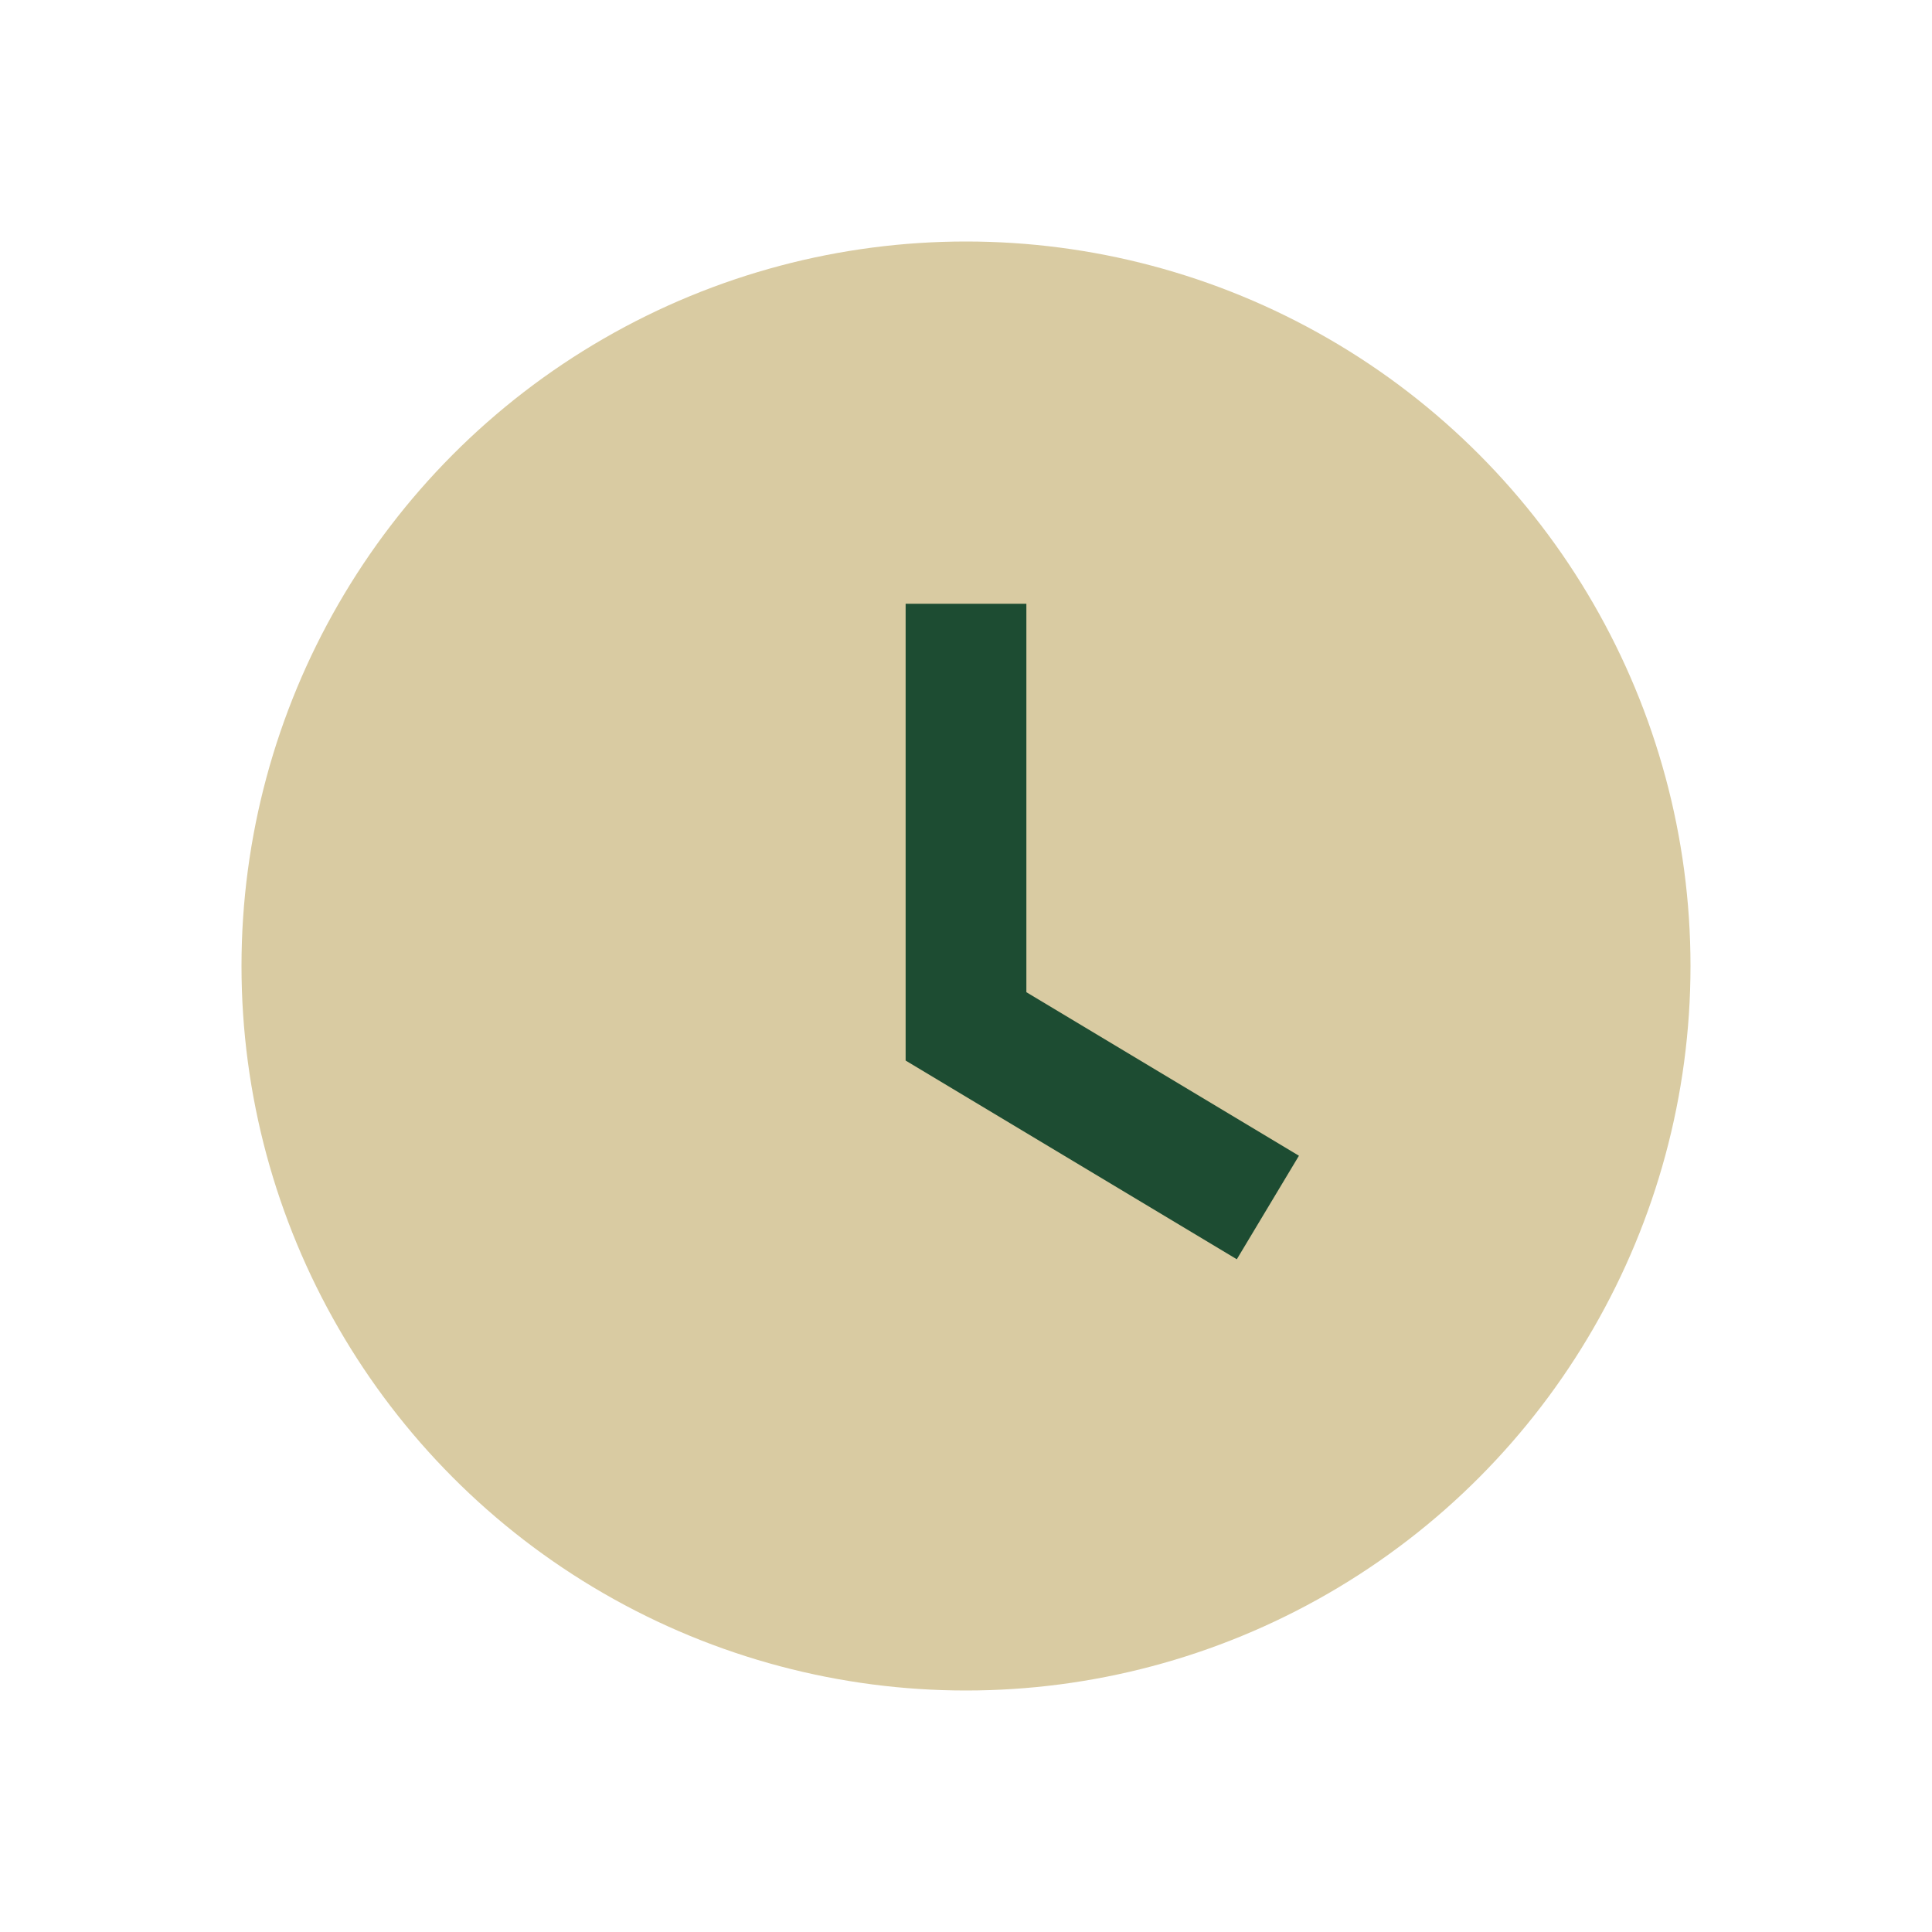
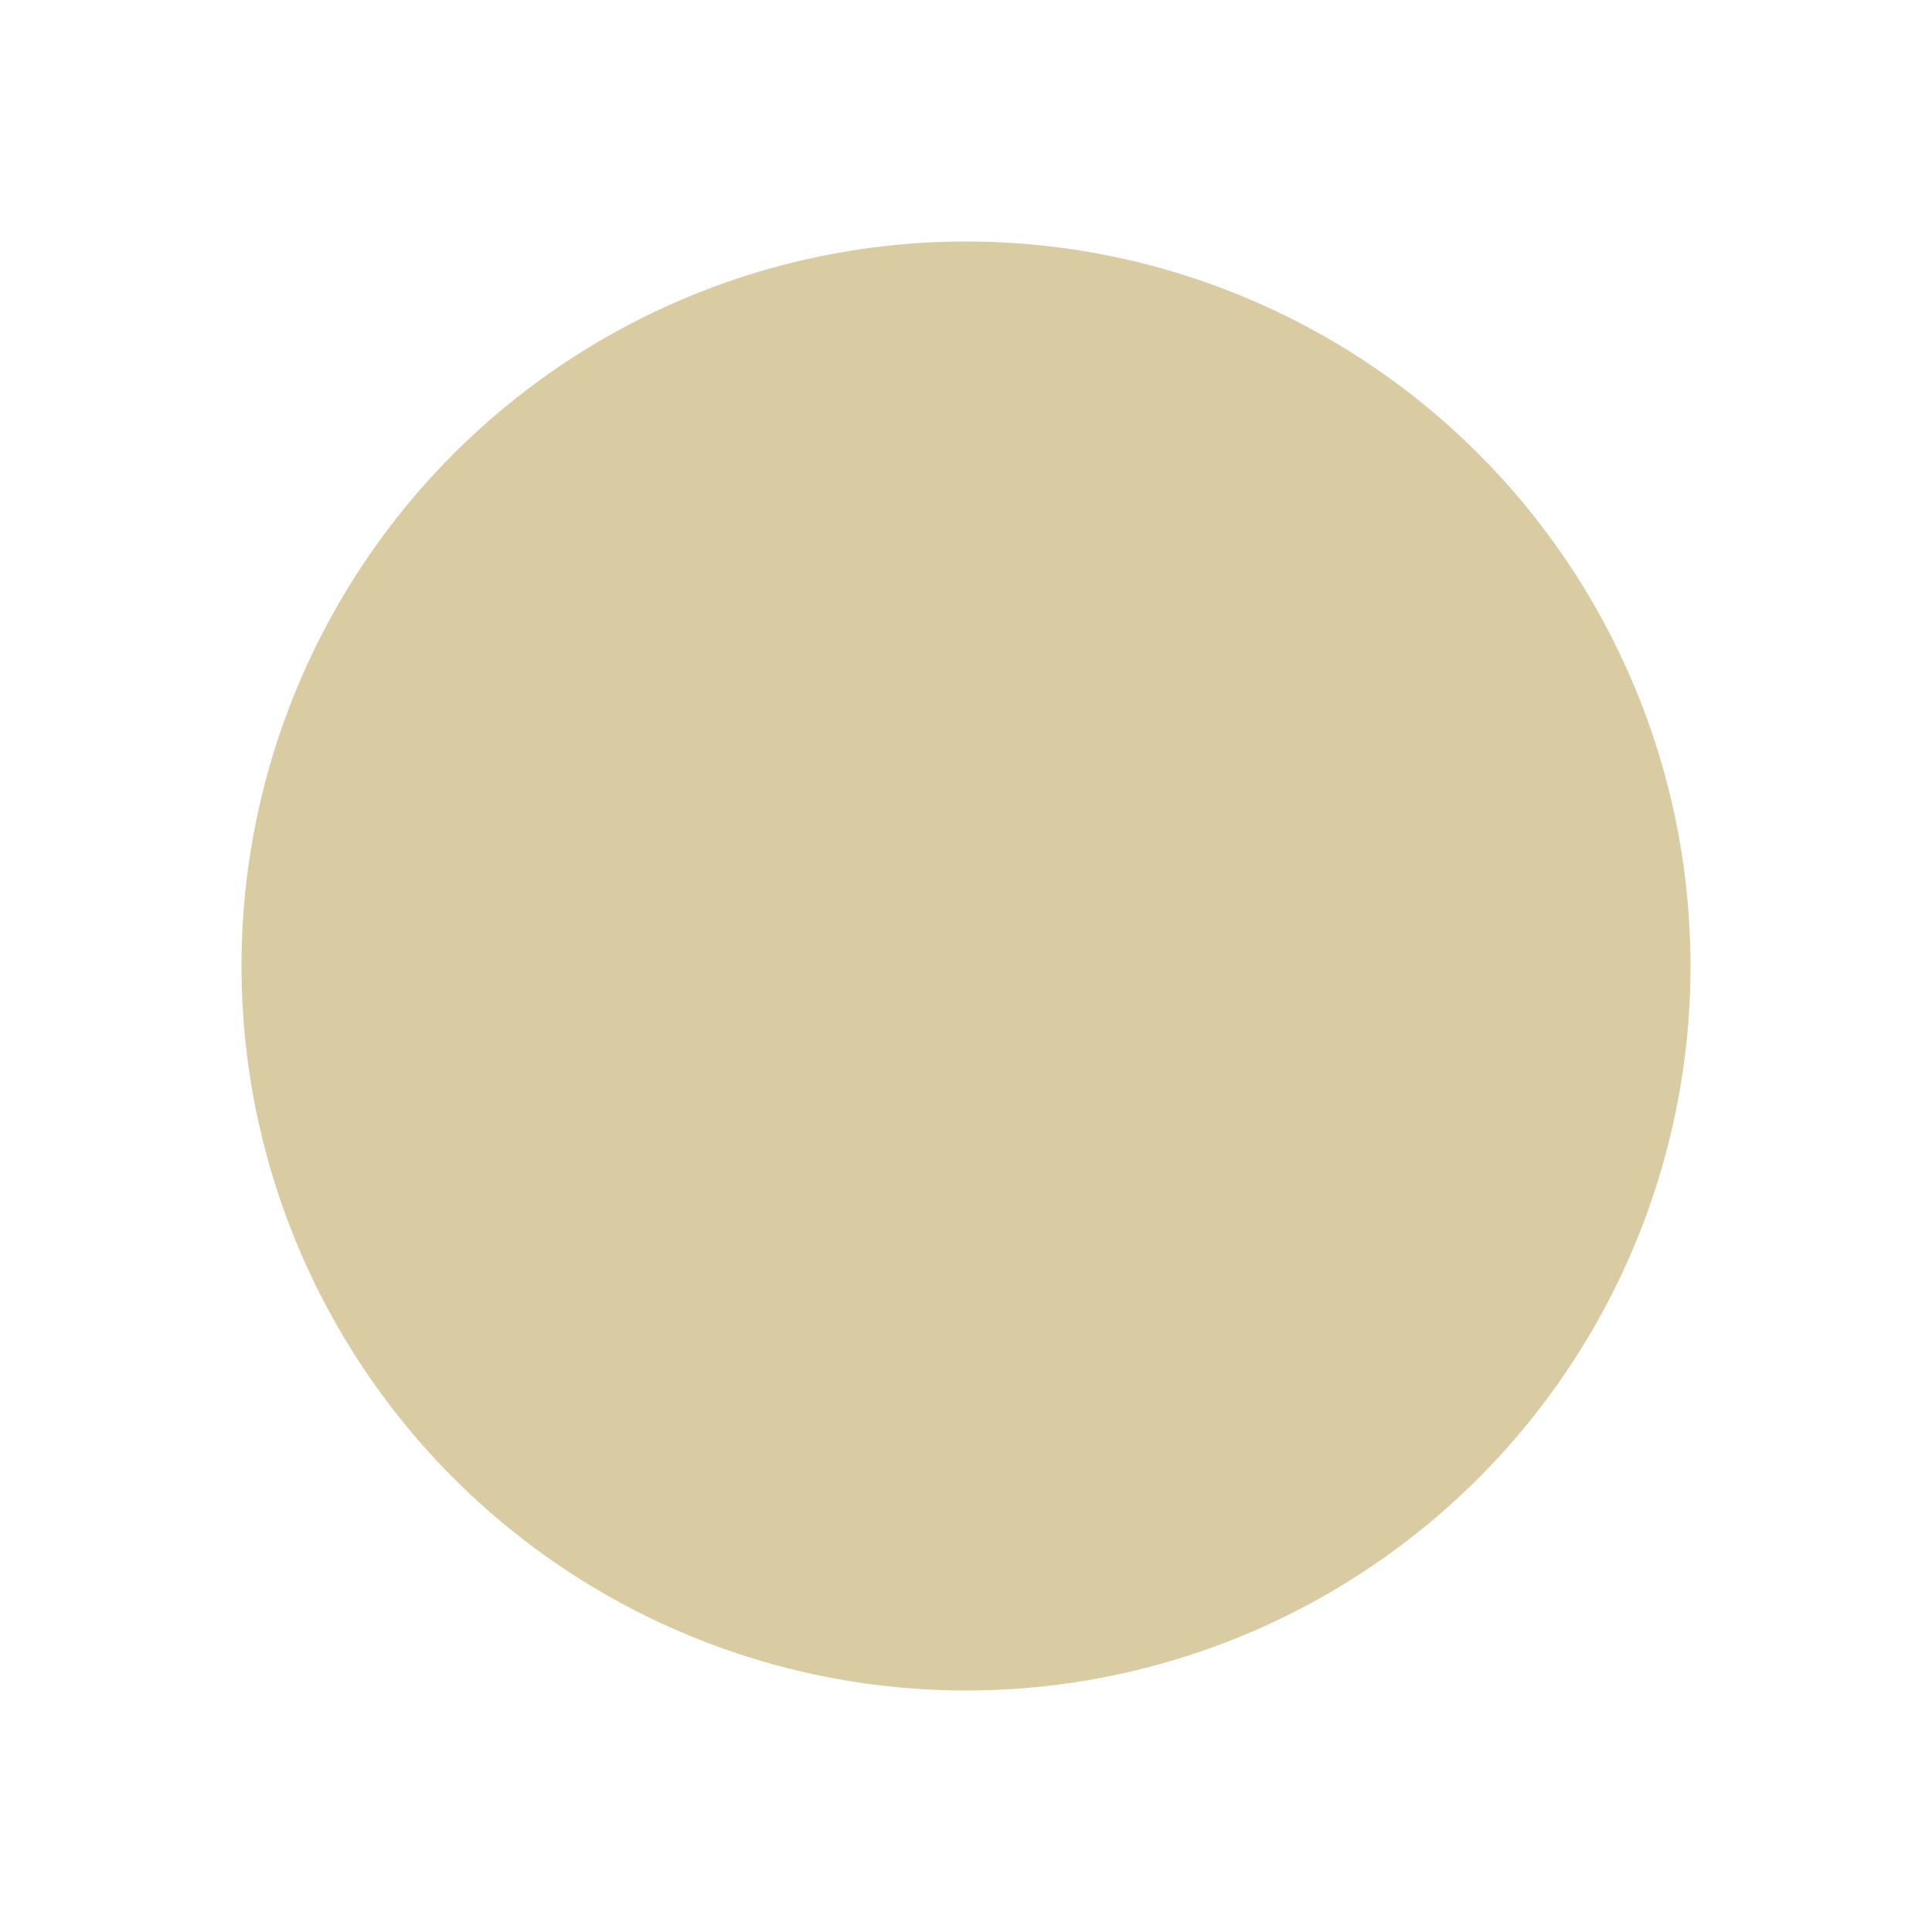
<svg xmlns="http://www.w3.org/2000/svg" width="32" height="32" viewBox="0 0 32 32">
  <circle cx="16" cy="16" r="12" fill="#D9CBA2" />
-   <path d="M16 10v7l5 3" stroke="#1D4C32" stroke-width="2" fill="none" />
</svg>